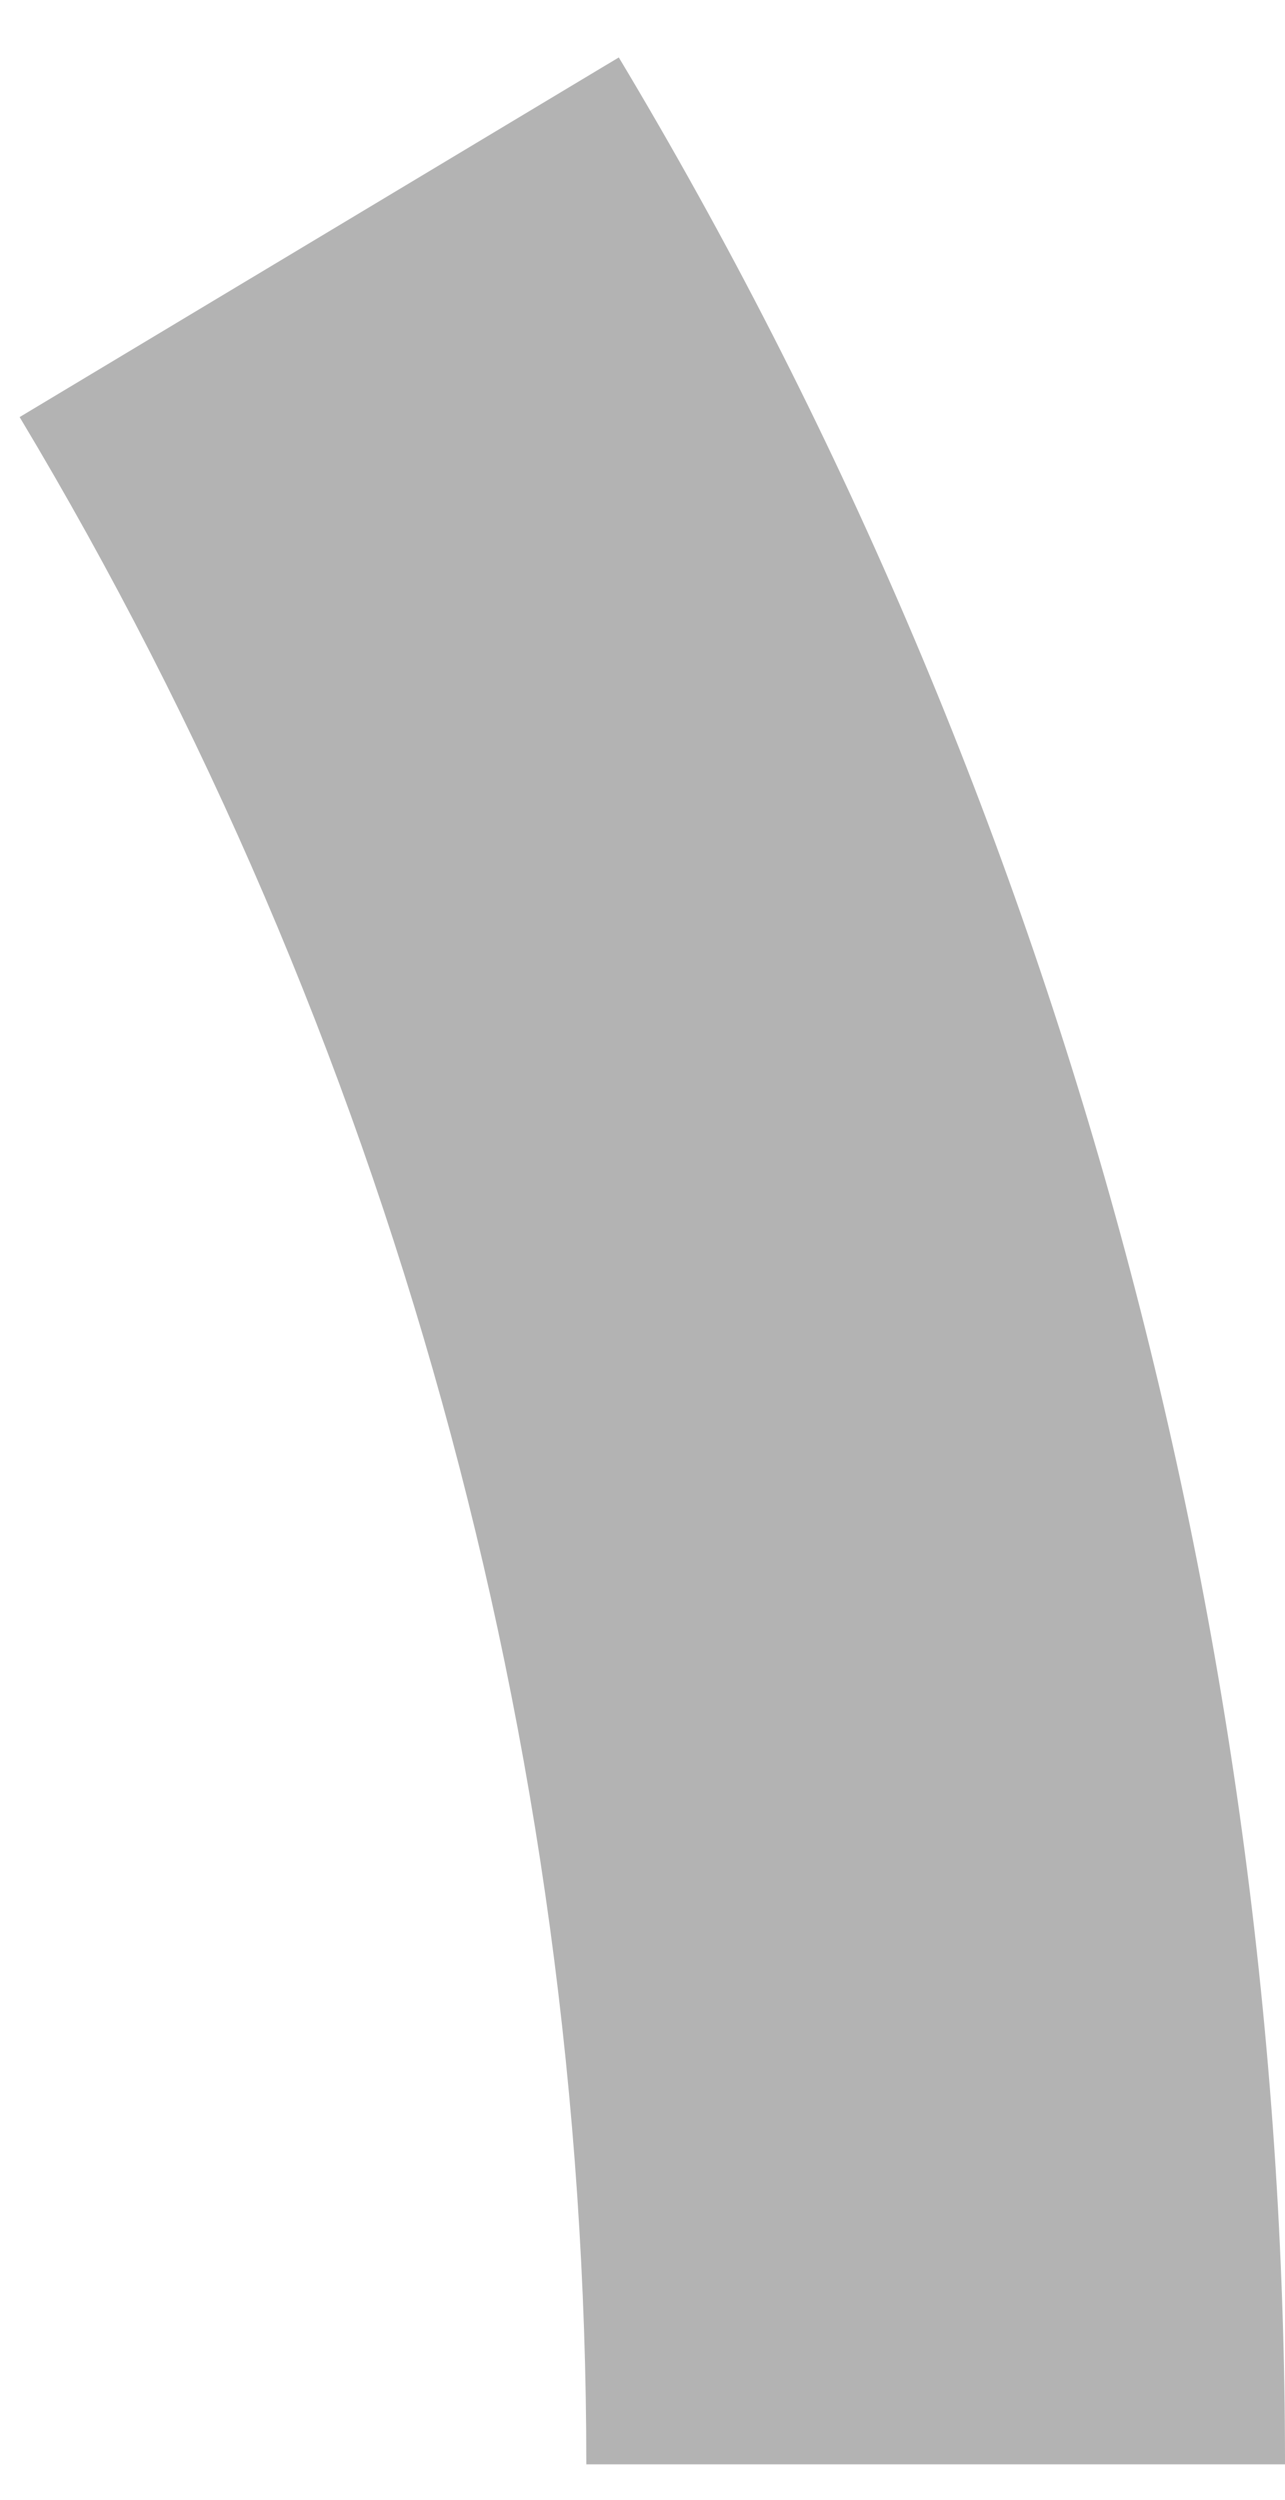
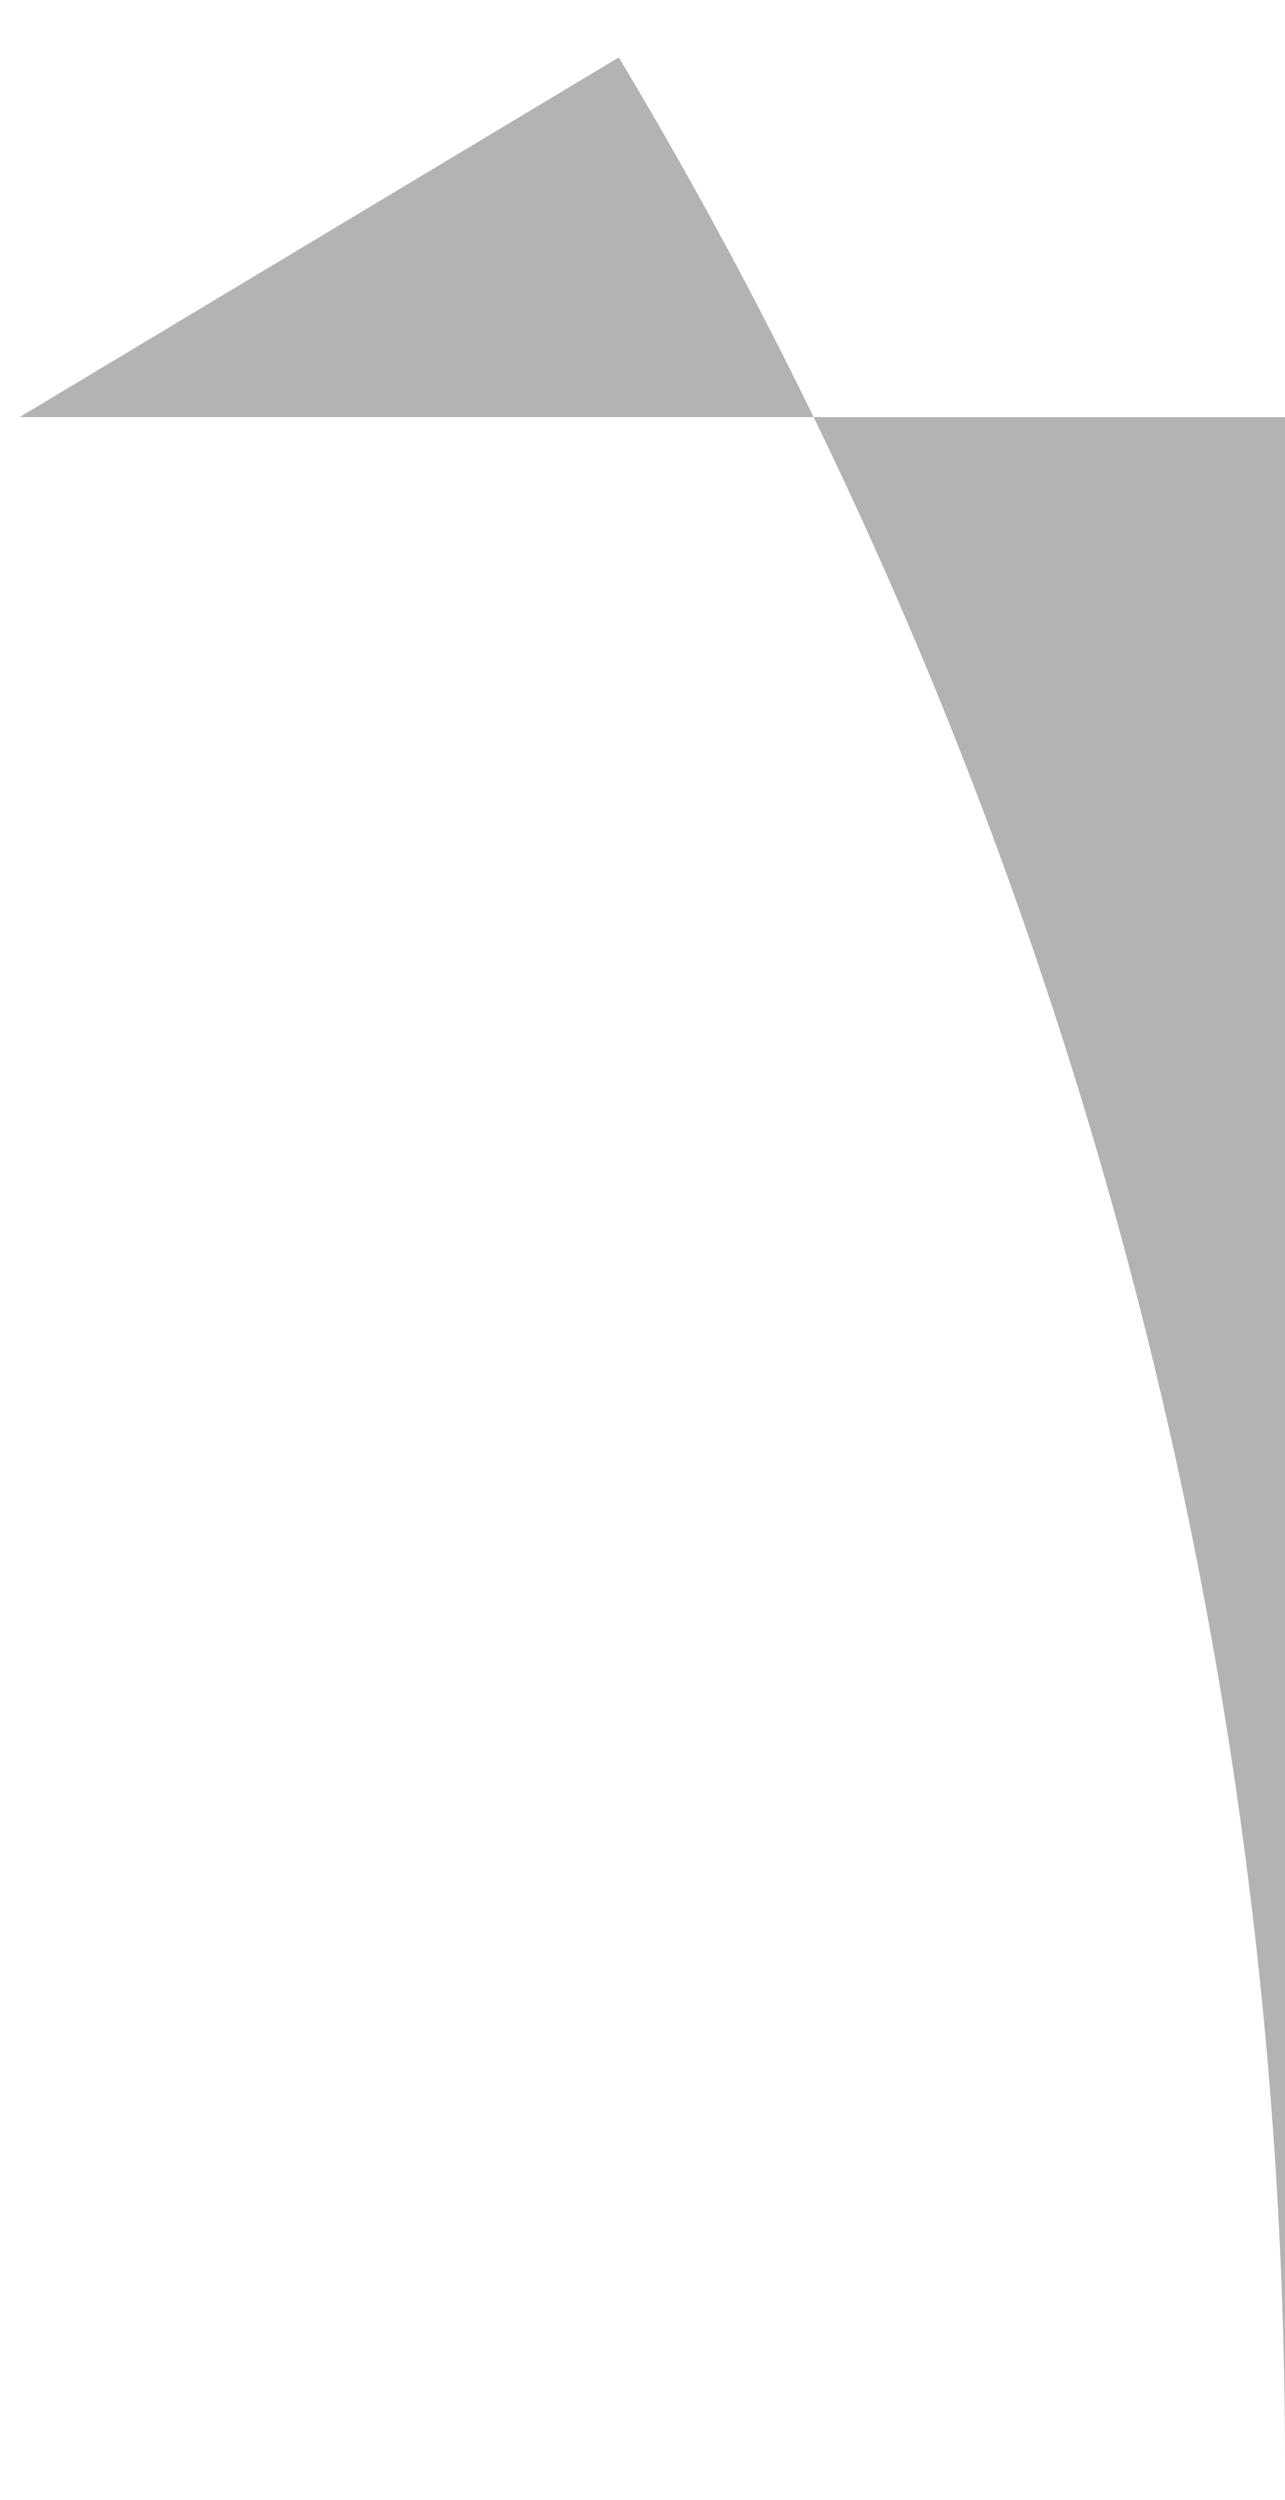
<svg xmlns="http://www.w3.org/2000/svg" width="18" height="35" viewBox="0 0 18 35" fill="none">
-   <path d="M18 34.5C18 22.63 14.774 10.983 8.668 0.804L0.275 5.839C5.469 14.497 8.213 24.404 8.213 34.5H18Z" fill="#B3B3B3" />
+   <path d="M18 34.5C18 22.63 14.774 10.983 8.668 0.804L0.275 5.839H18Z" fill="#B3B3B3" />
</svg>